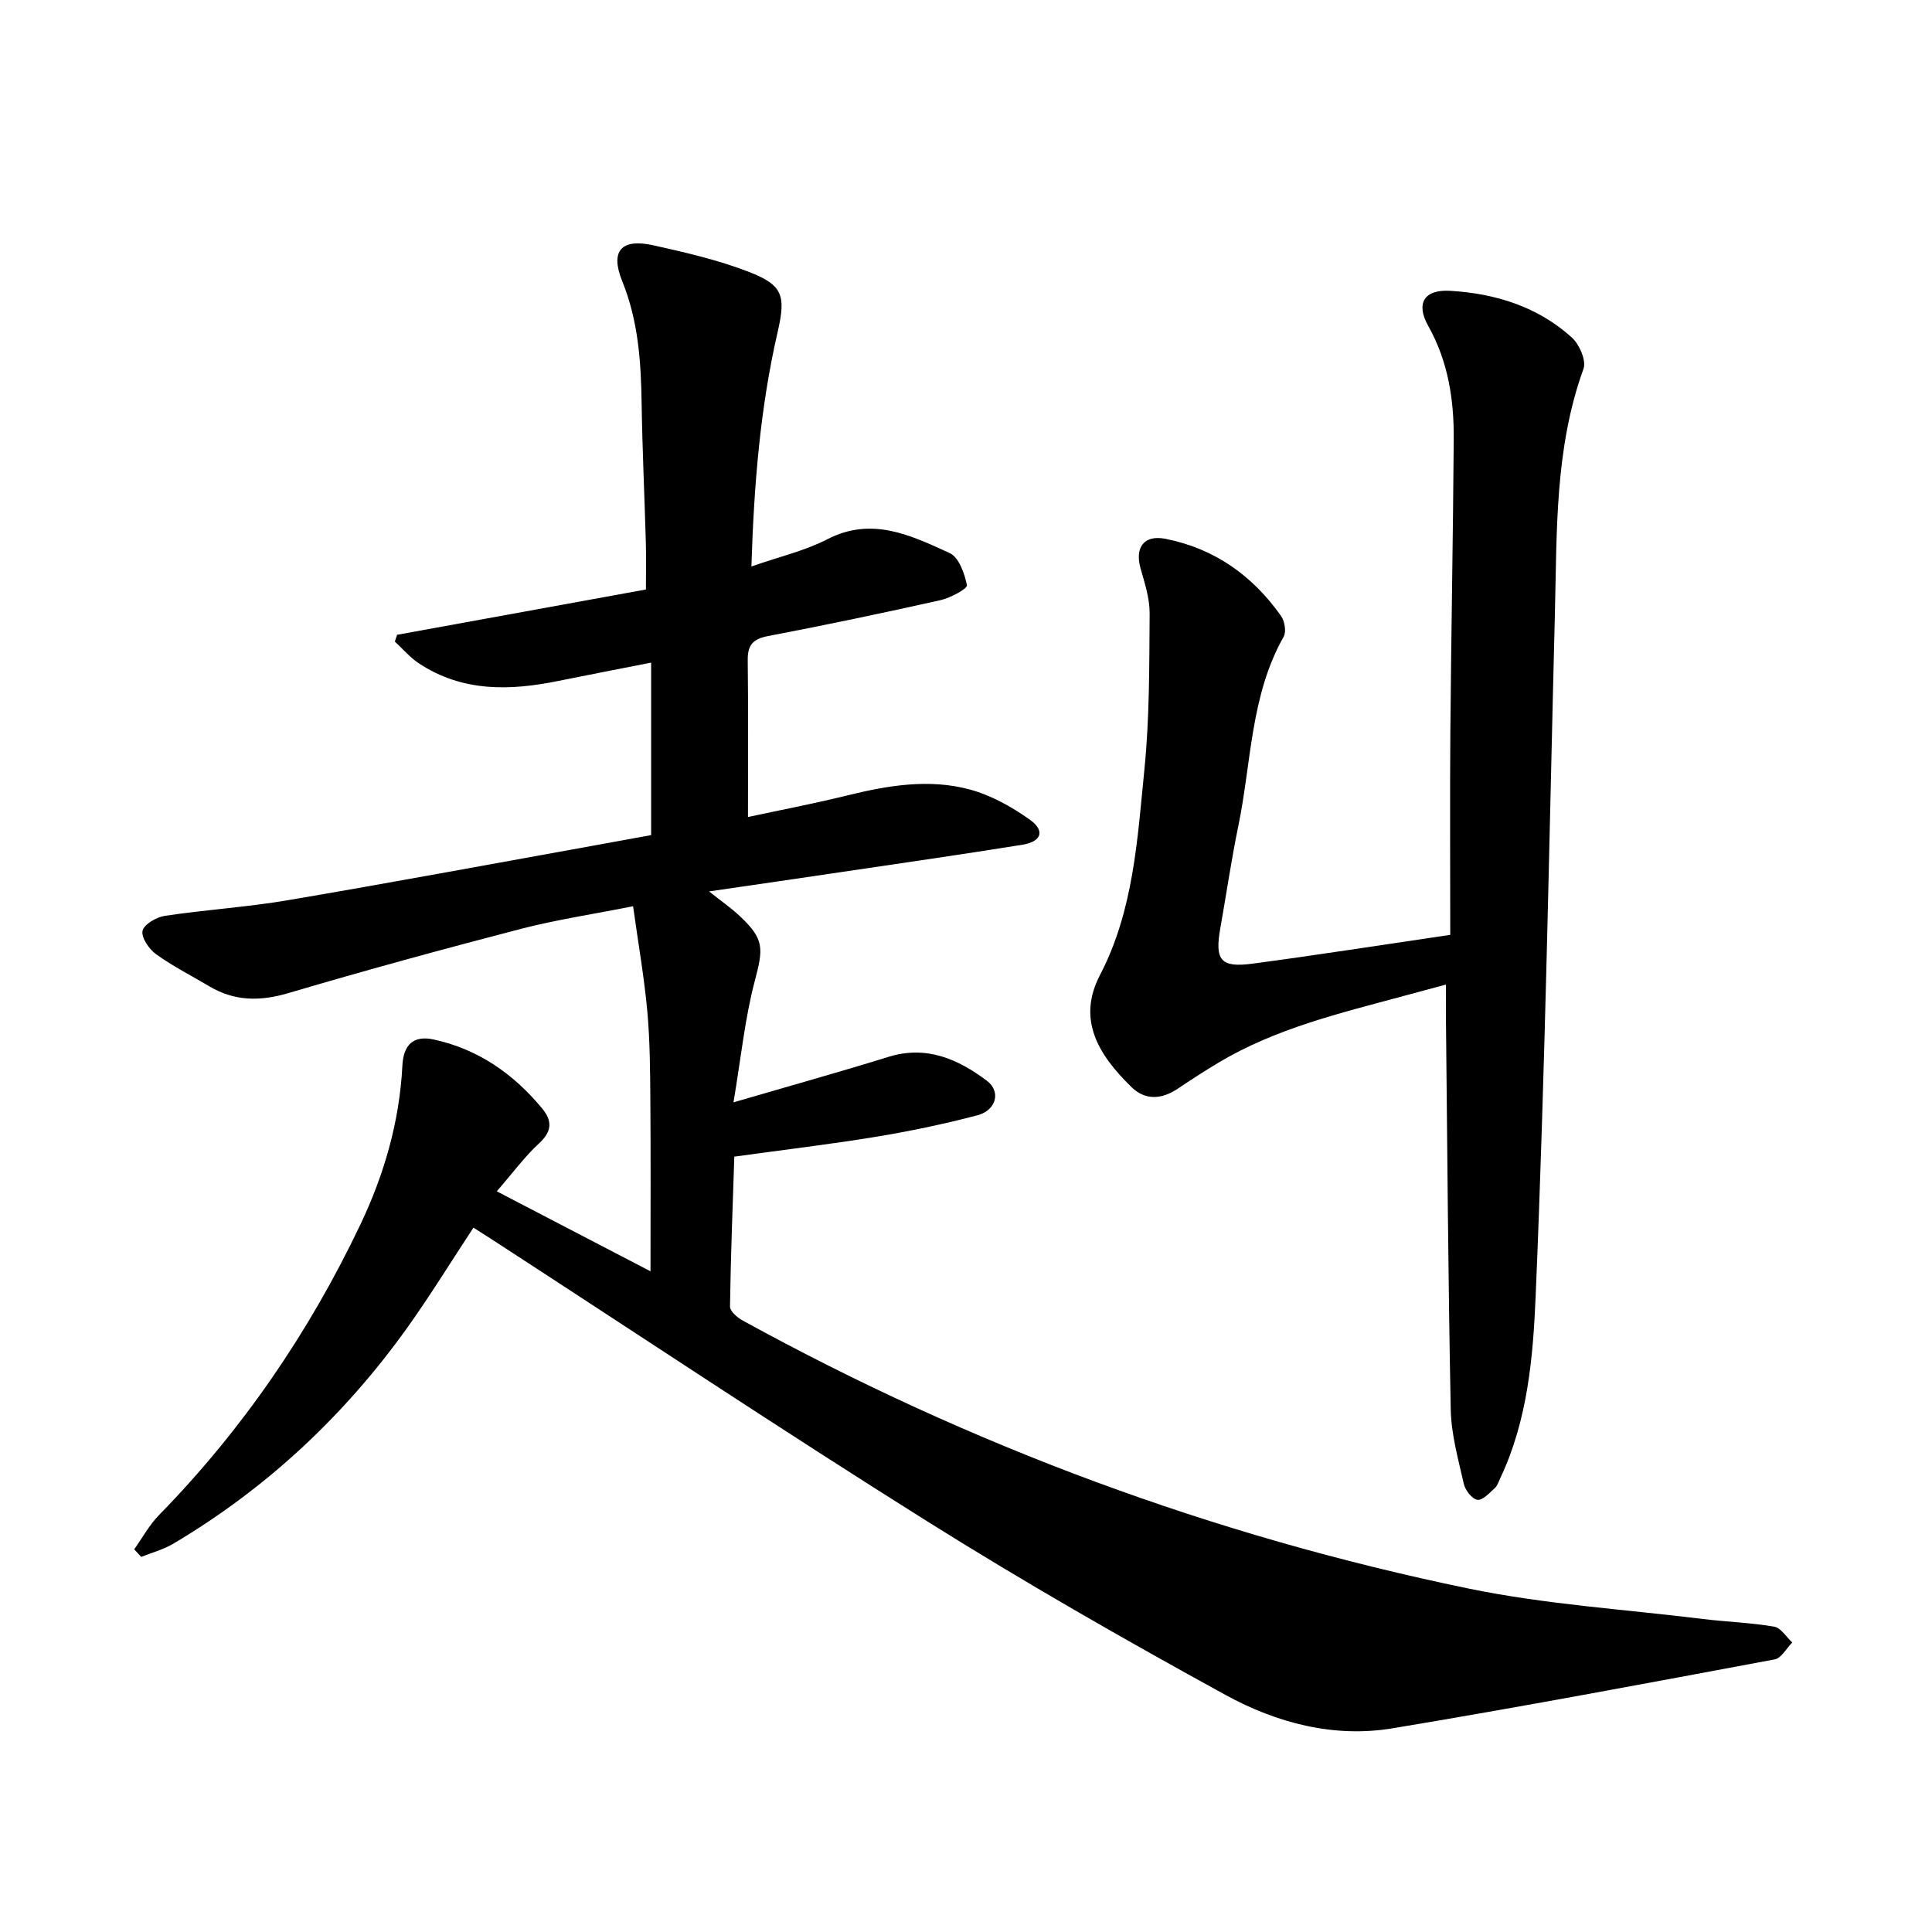
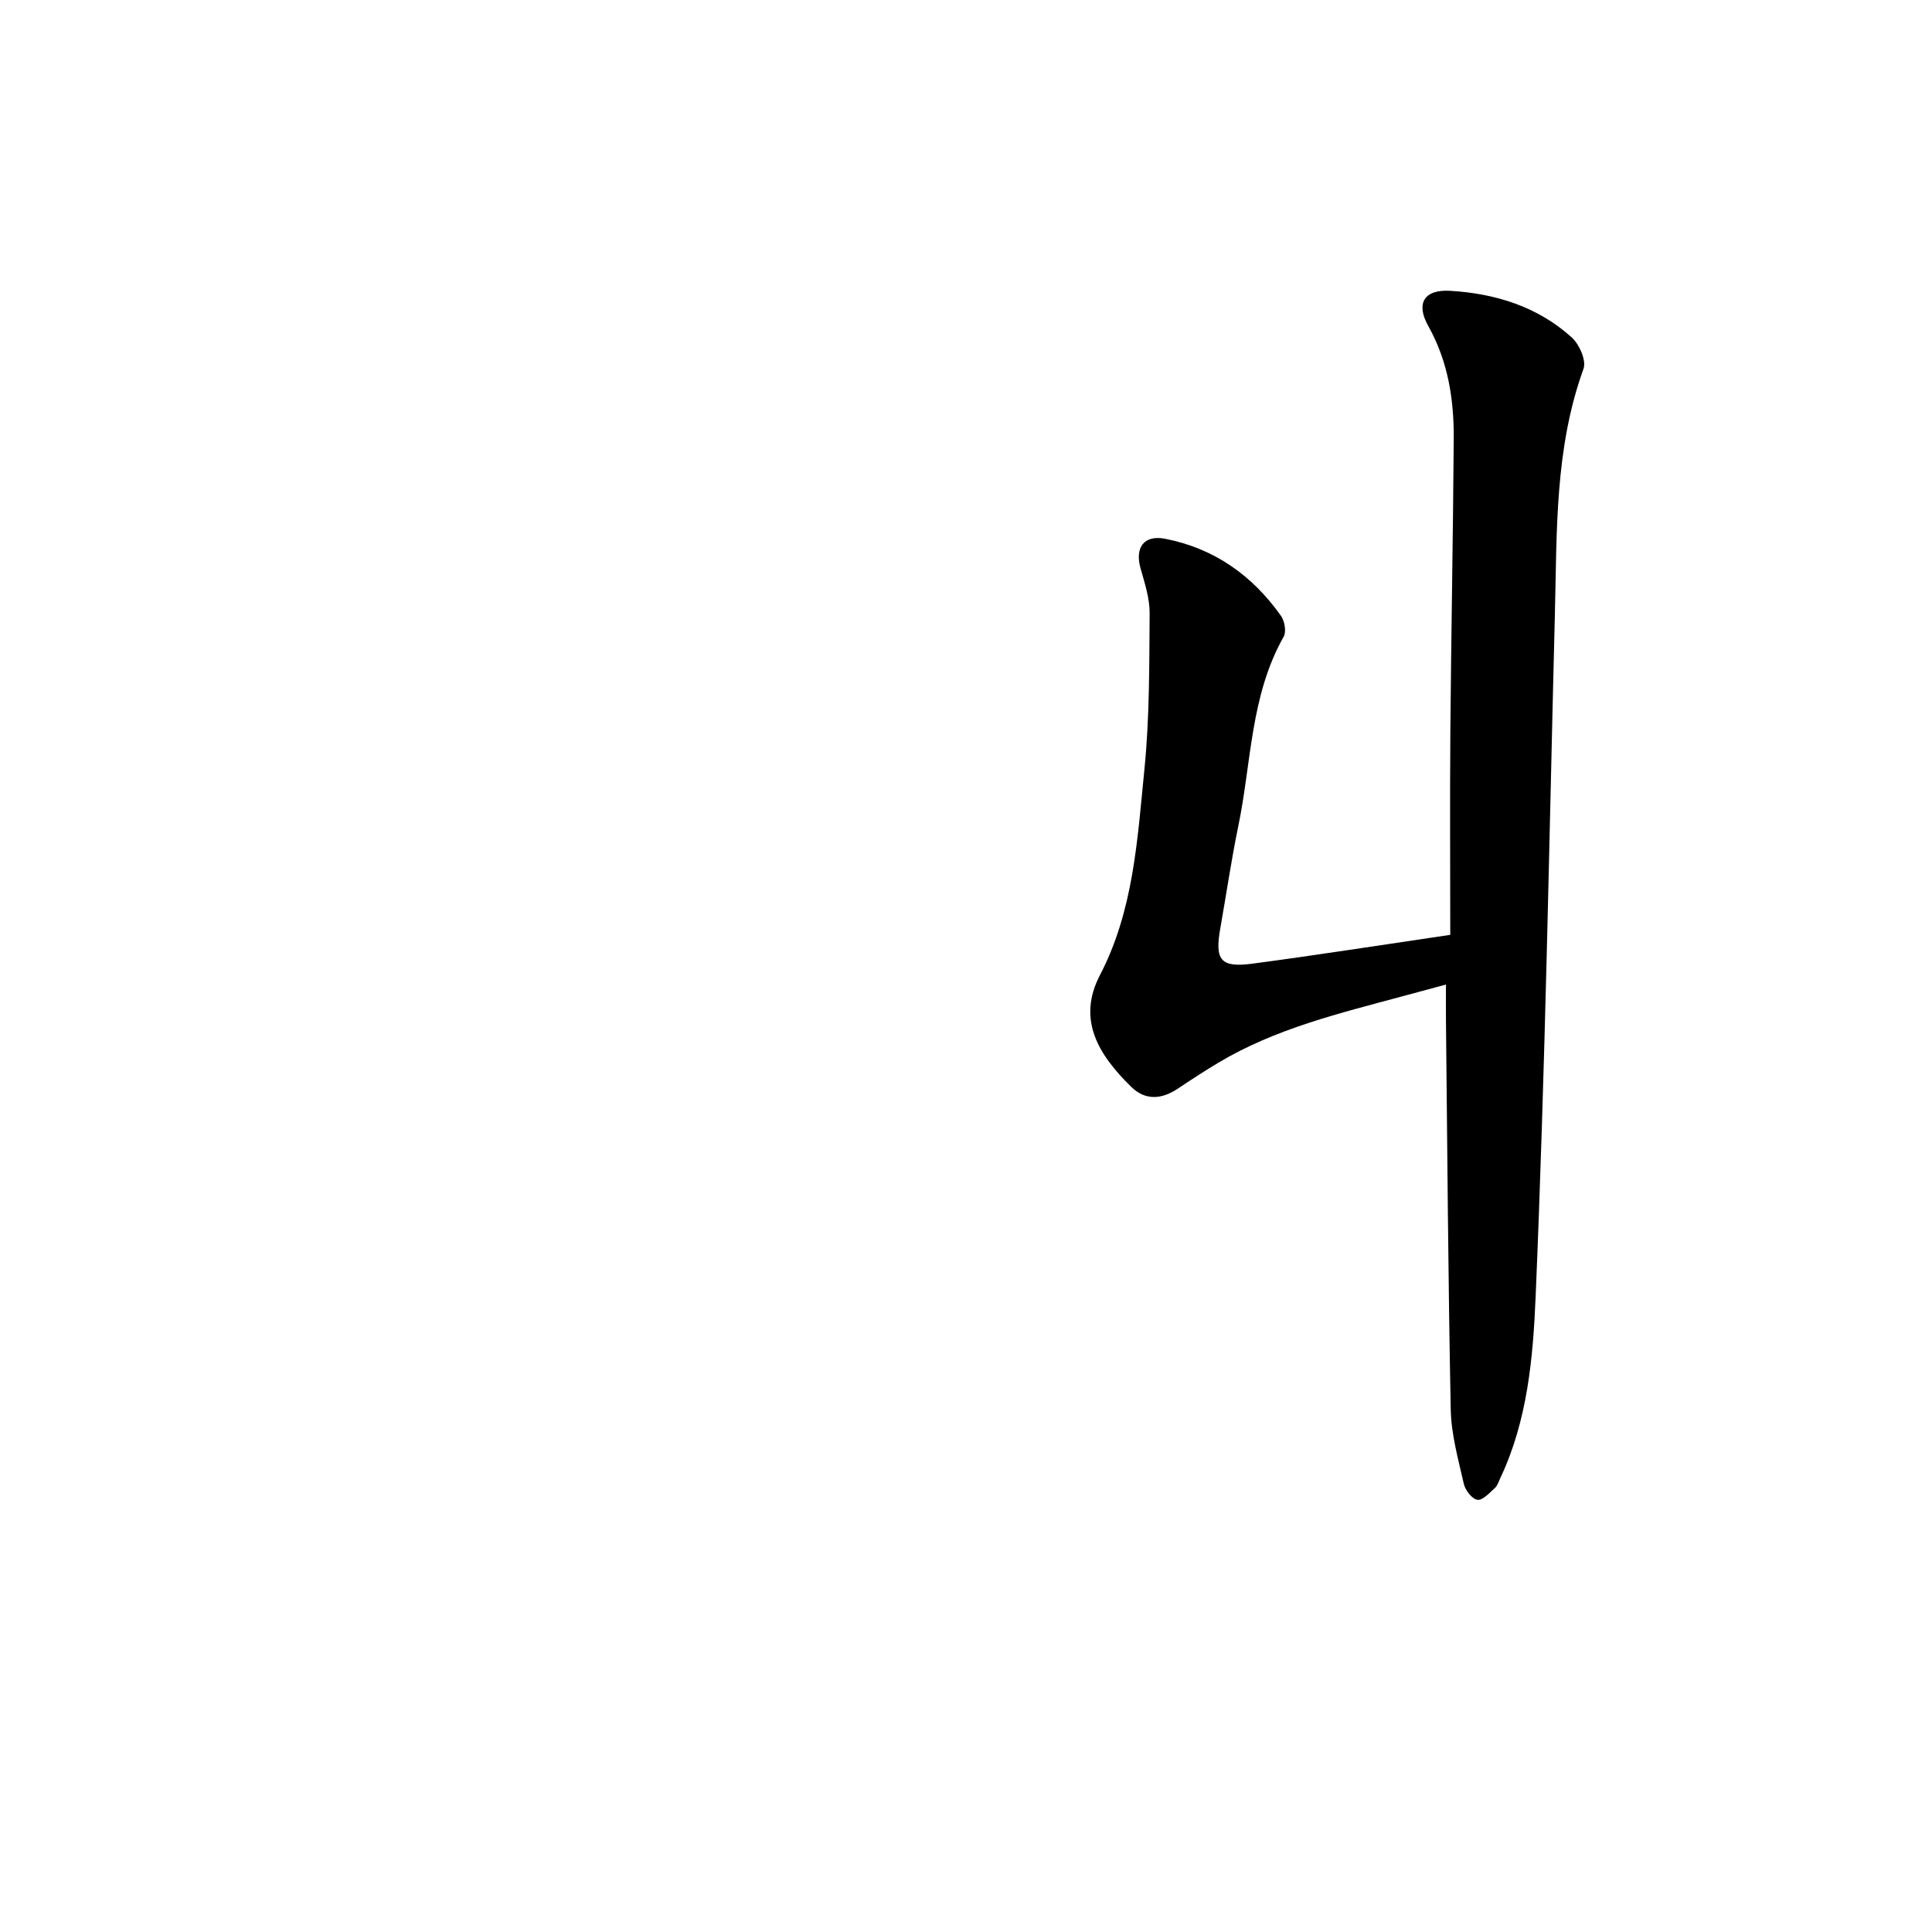
<svg xmlns="http://www.w3.org/2000/svg" enable-background="new 0 0 400 400" viewBox="0 0 400 400">
-   <path d="m98.02 254.17c-4.66 7.08-8.98 14.12-13.77 20.82-13.04 18.19-29.1 33.19-48.39 44.63-2.03 1.2-4.4 1.83-6.62 2.72-.49-.52-.97-1.05-1.46-1.57 1.7-2.38 3.13-5.04 5.15-7.1 17.29-17.69 31.05-37.82 41.66-60.09 4.95-10.4 8.13-21.36 8.72-32.98.22-4.38 2.38-6.27 6.45-5.39 9.19 1.98 16.5 7.07 22.45 14.24 2.22 2.67 2.06 4.84-.66 7.33-2.9 2.66-5.26 5.91-8.7 9.87 10.86 5.65 21.23 11.05 31.83 16.56 0-12.16.06-23.69-.03-35.22-.05-6.2-.07-12.42-.63-18.59-.64-7.04-1.87-14.03-2.95-21.77-8.47 1.68-15.96 2.8-23.25 4.69-16.08 4.18-32.11 8.56-48.04 13.27-5.87 1.74-11.18 1.75-16.45-1.39-3.68-2.19-7.54-4.14-11-6.63-1.46-1.05-3.1-3.43-2.82-4.84.26-1.32 2.85-2.84 4.58-3.11 8.47-1.27 17.07-1.81 25.51-3.24 20.95-3.55 41.85-7.45 62.76-11.21 4.21-.76 8.41-1.53 12.45-2.27 0-11.88 0-23.42 0-35.71-6.84 1.35-13.01 2.53-19.16 3.78-10.07 2.06-19.92 2.33-28.94-3.64-1.84-1.22-3.32-2.99-4.96-4.5.15-.47.31-.93.46-1.4 17.05-3.1 34.1-6.21 51.52-9.38 0-3.24.07-6.39-.01-9.53-.27-9.7-.73-19.39-.88-29.09-.13-8.62-.7-17.04-4.02-25.23-2.55-6.3-.15-8.88 6.46-7.41s13.29 3.01 19.59 5.43c7.28 2.79 7.87 4.97 6.12 12.58-3.57 15.53-4.88 31.31-5.42 48.48 5.84-2.04 11.08-3.24 15.71-5.63 9.25-4.78 17.33-.79 25.33 2.85 1.91.87 3.11 4.25 3.59 6.68.13.67-3.4 2.61-5.45 3.07-11.9 2.66-23.85 5.17-35.83 7.46-3.14.6-4.15 1.95-4.11 5.02.13 10.61.05 21.23.05 32.42 6.43-1.38 13.51-2.73 20.49-4.45 8.42-2.07 16.95-3.53 25.41-1.25 4.41 1.19 8.7 3.58 12.46 6.26 3.21 2.29 2.43 4.55-1.57 5.19-12.38 1.99-24.79 3.77-37.19 5.61-9.03 1.34-18.07 2.65-27.66 4.05 2.45 1.95 4.52 3.37 6.33 5.07 5.14 4.81 4.93 6.71 3.14 13.47-2.04 7.71-2.83 15.74-4.41 25.13 11.86-3.47 22.03-6.3 32.1-9.42 7.85-2.43 14.36.45 20.34 4.93 3 2.25 1.98 6.15-1.97 7.18-6.87 1.8-13.85 3.27-20.86 4.42-9.52 1.57-19.12 2.7-29.44 4.13-.32 9.83-.74 20.43-.89 31.03-.01.96 1.48 2.27 2.57 2.87 47.32 26 97.45 44.59 150.29 55.51 15.97 3.3 32.41 4.32 48.64 6.32 4.89.6 9.84.75 14.68 1.58 1.4.24 2.51 2.14 3.75 3.28-1.21 1.21-2.26 3.24-3.64 3.5-26.35 4.92-52.69 9.88-79.13 14.27-12.15 2.02-23.99-1.12-34.51-6.88-20.88-11.44-41.58-23.28-61.75-35.93-30.29-19-60.06-38.84-90.06-58.32-1.17-.76-2.37-1.51-3.96-2.53z" />
  <path d="m300.26 193.55c0-14.1-.09-28.07.02-42.05.17-20.19.56-40.38.7-60.58.06-8.17-1.15-16.08-5.28-23.44-2.62-4.67-.85-7.59 4.54-7.27 9.34.55 18.14 3.27 25.21 9.69 1.55 1.41 3.01 4.76 2.4 6.45-6 16.55-5.49 33.76-5.93 50.9-1.19 47.04-1.99 94.11-3.98 141.12-.53 12.63-1.67 25.72-7.31 37.63-.34.72-.58 1.58-1.13 2.08-1.12 1-2.53 2.59-3.61 2.44-1.1-.15-2.52-1.97-2.82-3.29-1.15-5.09-2.61-10.25-2.71-15.41-.54-26.85-.7-53.72-.99-80.58-.02-2.21 0-4.41 0-7.4-3.2.86-6.01 1.62-8.82 2.38-13.15 3.56-26.44 6.71-38.31 13.81-2.86 1.71-5.65 3.53-8.41 5.38-3.31 2.21-6.69 2.47-9.58-.35-6.84-6.68-11.32-13.96-6.51-23.19 6.95-13.34 7.75-28.1 9.2-42.6 1.07-10.69 1-21.5 1.08-32.27.02-3.09-1.01-6.25-1.87-9.28-1.25-4.4.72-7.03 5.11-6.17 10.16 2 18.05 7.6 23.96 15.97.76 1.07 1.13 3.27.55 4.3-6.9 12.19-6.67 26.05-9.39 39.2-1.45 7-2.47 14.08-3.72 21.12-1.19 6.66.03 8.26 6.69 7.37 13.33-1.77 26.64-3.86 40.91-5.96z" />
</svg>